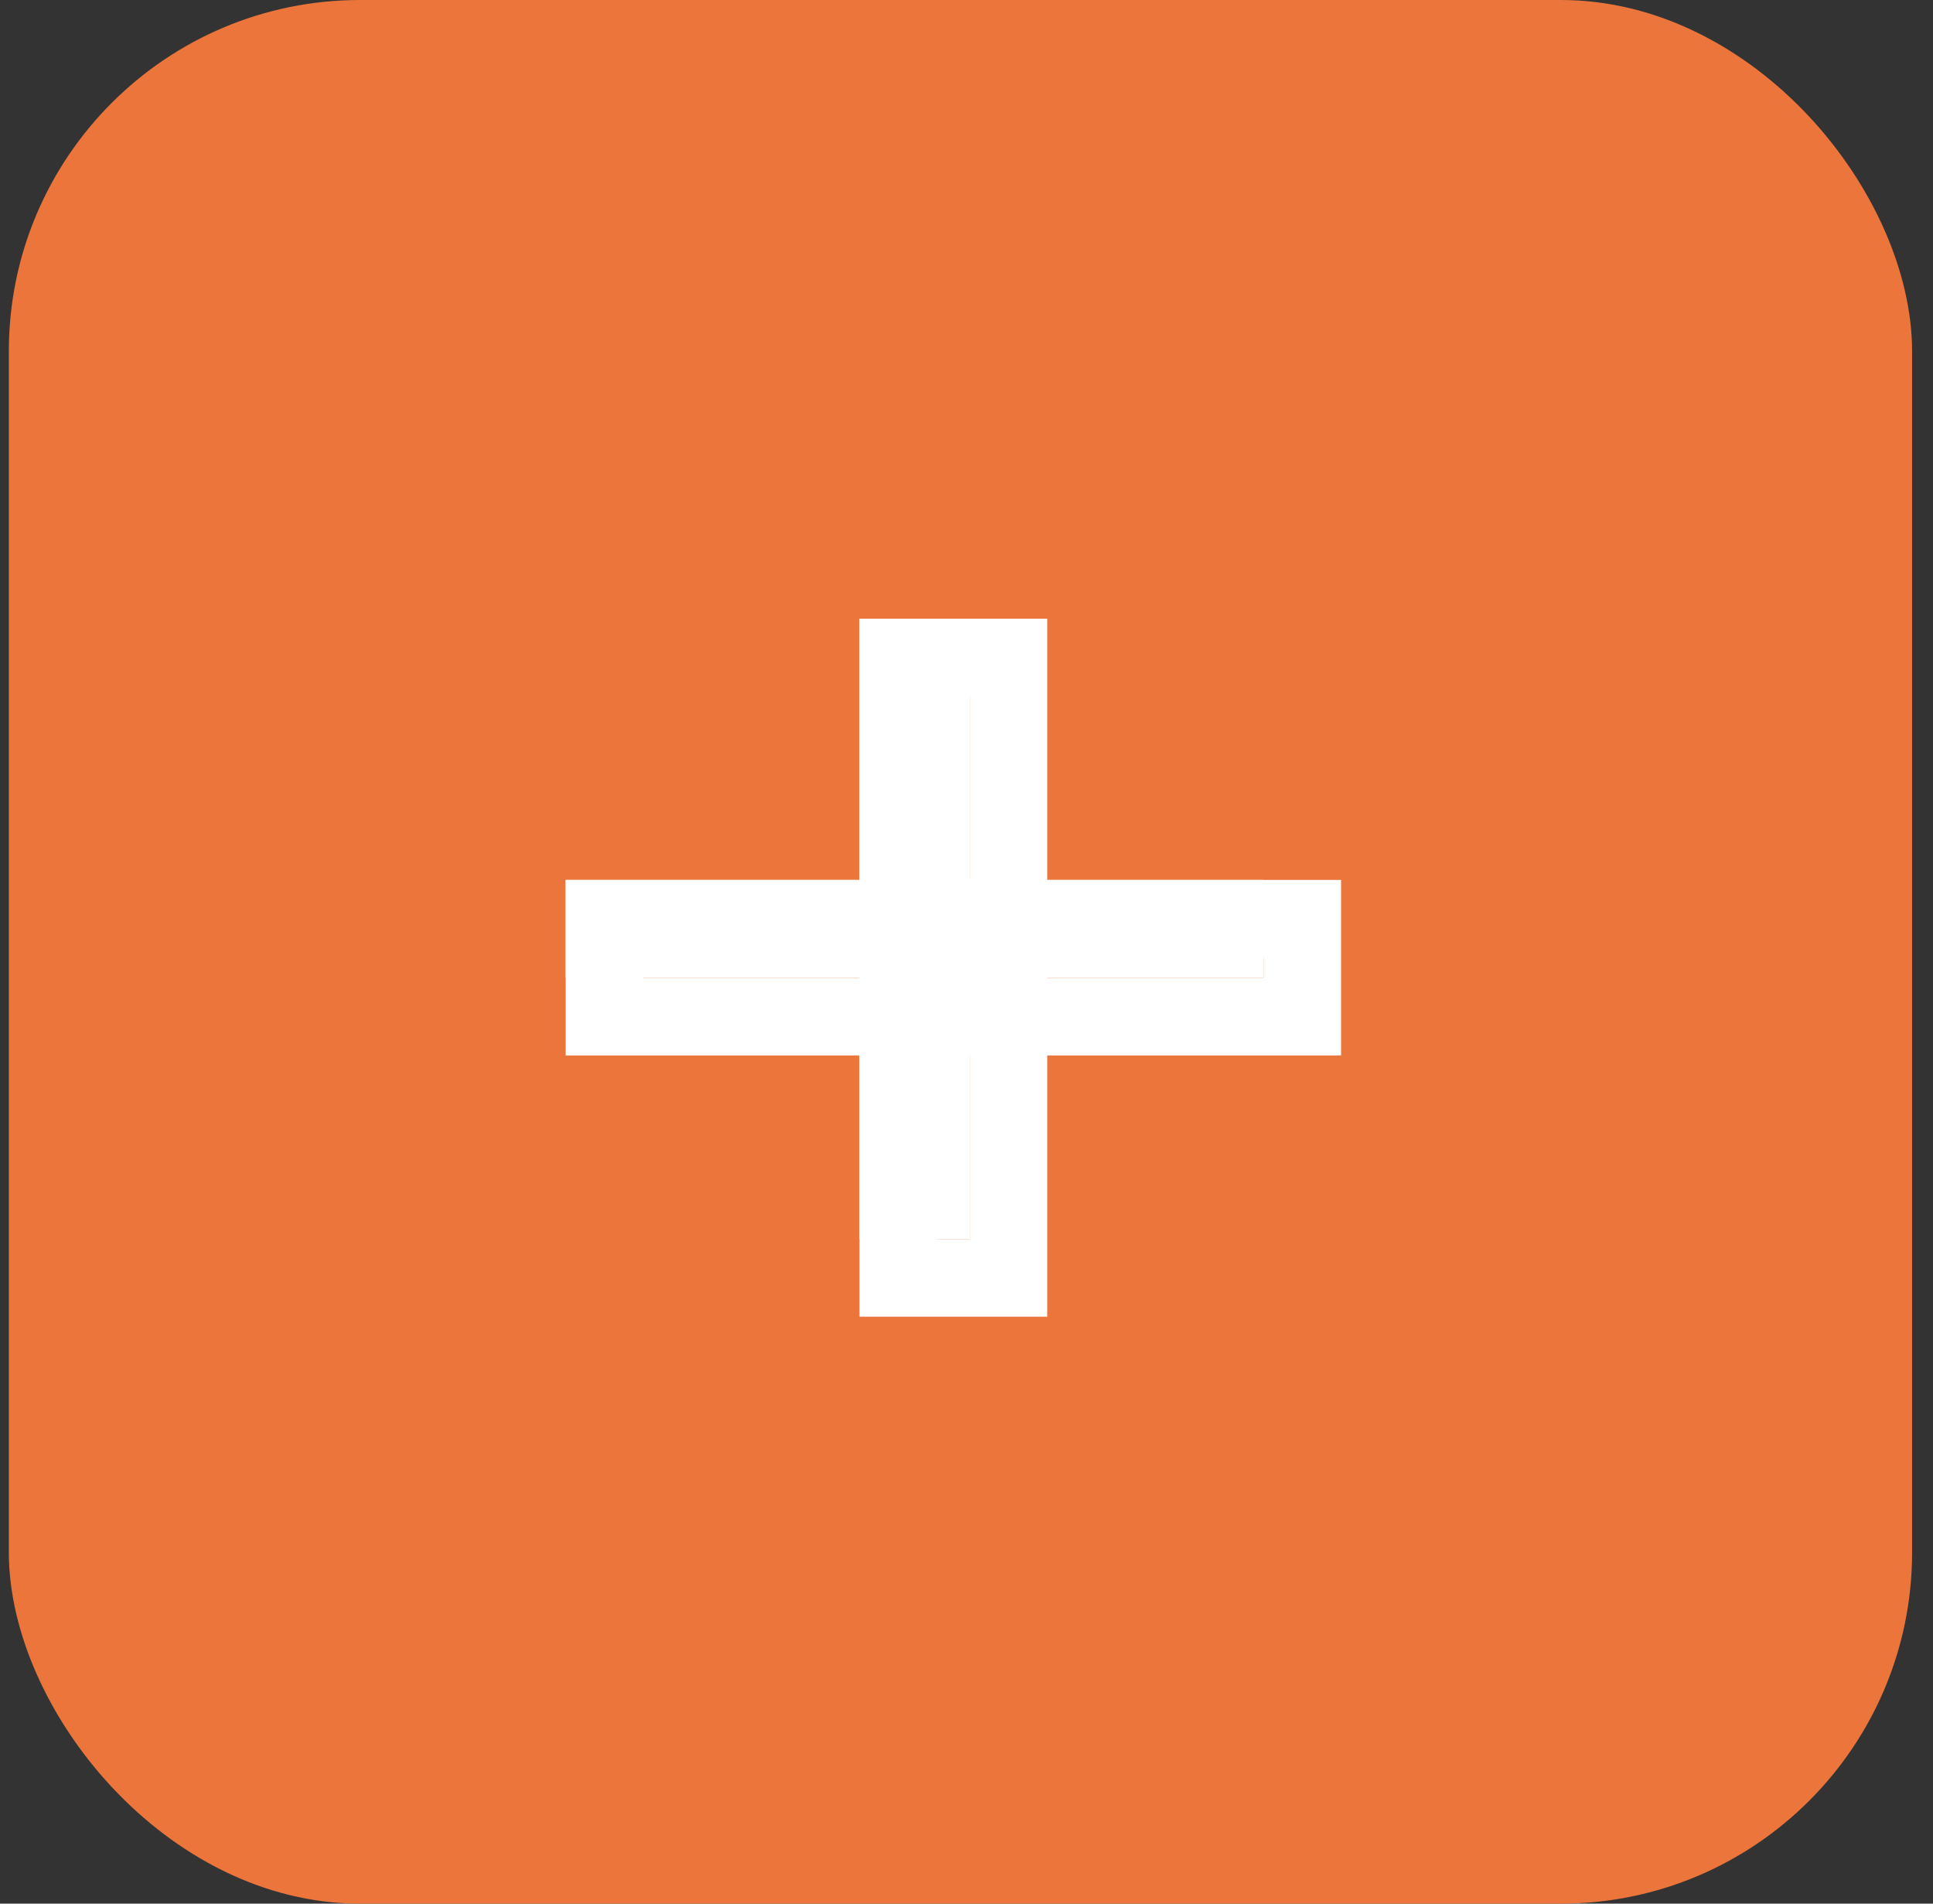
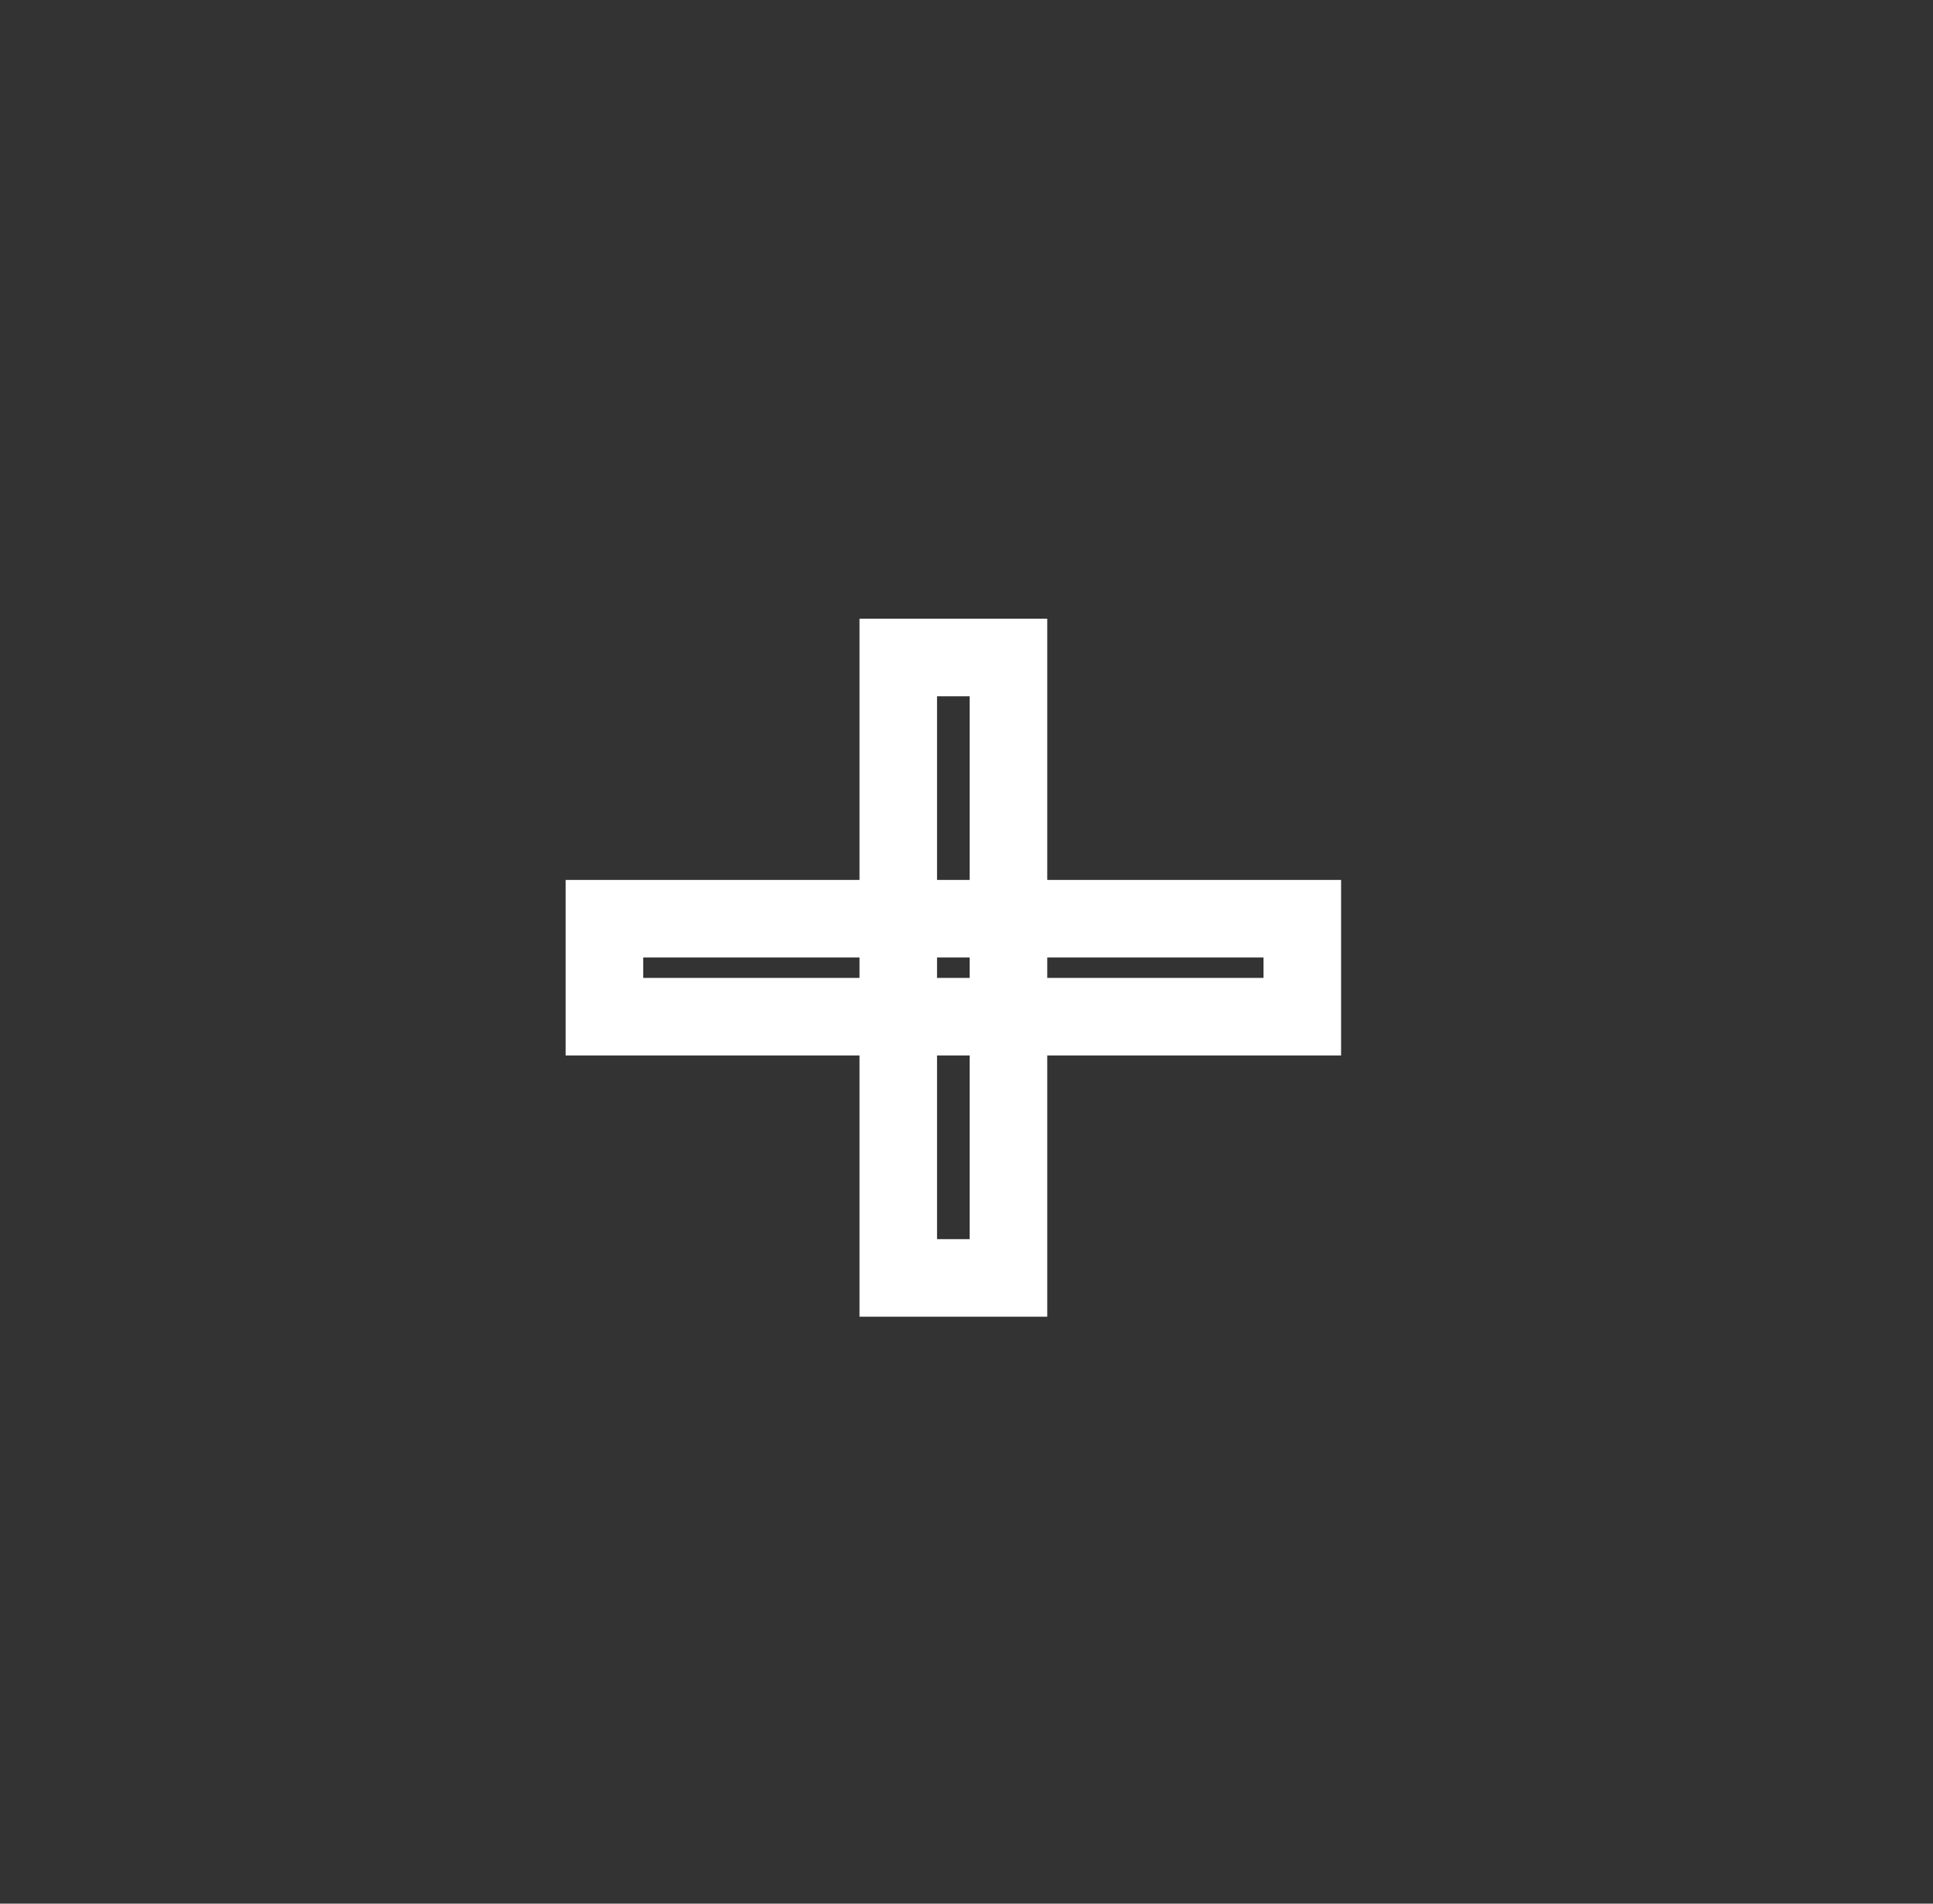
<svg xmlns="http://www.w3.org/2000/svg" width="65" height="64" viewBox="0 0 65 64" fill="none">
  <rect x="0" y="0" width="65" height="64" fill="#333333" stroke="none" />
-   <rect x="0.297" width="64" height="64" rx="11.811" fill="#EB753B" />
-   <path d="M19.021 32.877L19.021 29.583L42.488 29.583V32.877L19.021 32.877Z" fill="white" />
-   <path d="M28.902 20.8H32.607V41.66H28.902V20.8Z" fill="white" />
  <path fill-rule="evenodd" clip-rule="evenodd" d="M28.902 20.8H35.215V29.583L45.096 29.583V35.484H35.215V44.267H28.902V35.484H19.021L19.021 29.583L28.902 29.583V20.8ZM28.902 32.191L21.629 32.191V32.877H28.902V32.191ZM31.509 32.877V32.191H32.607V32.877L31.509 32.877ZM31.509 35.484V41.66H32.607V35.484L31.509 35.484ZM35.215 32.877H42.488V32.191L35.215 32.191V32.877ZM32.607 29.583H31.509V23.408H32.607V29.583Z" fill="white" />
</svg>